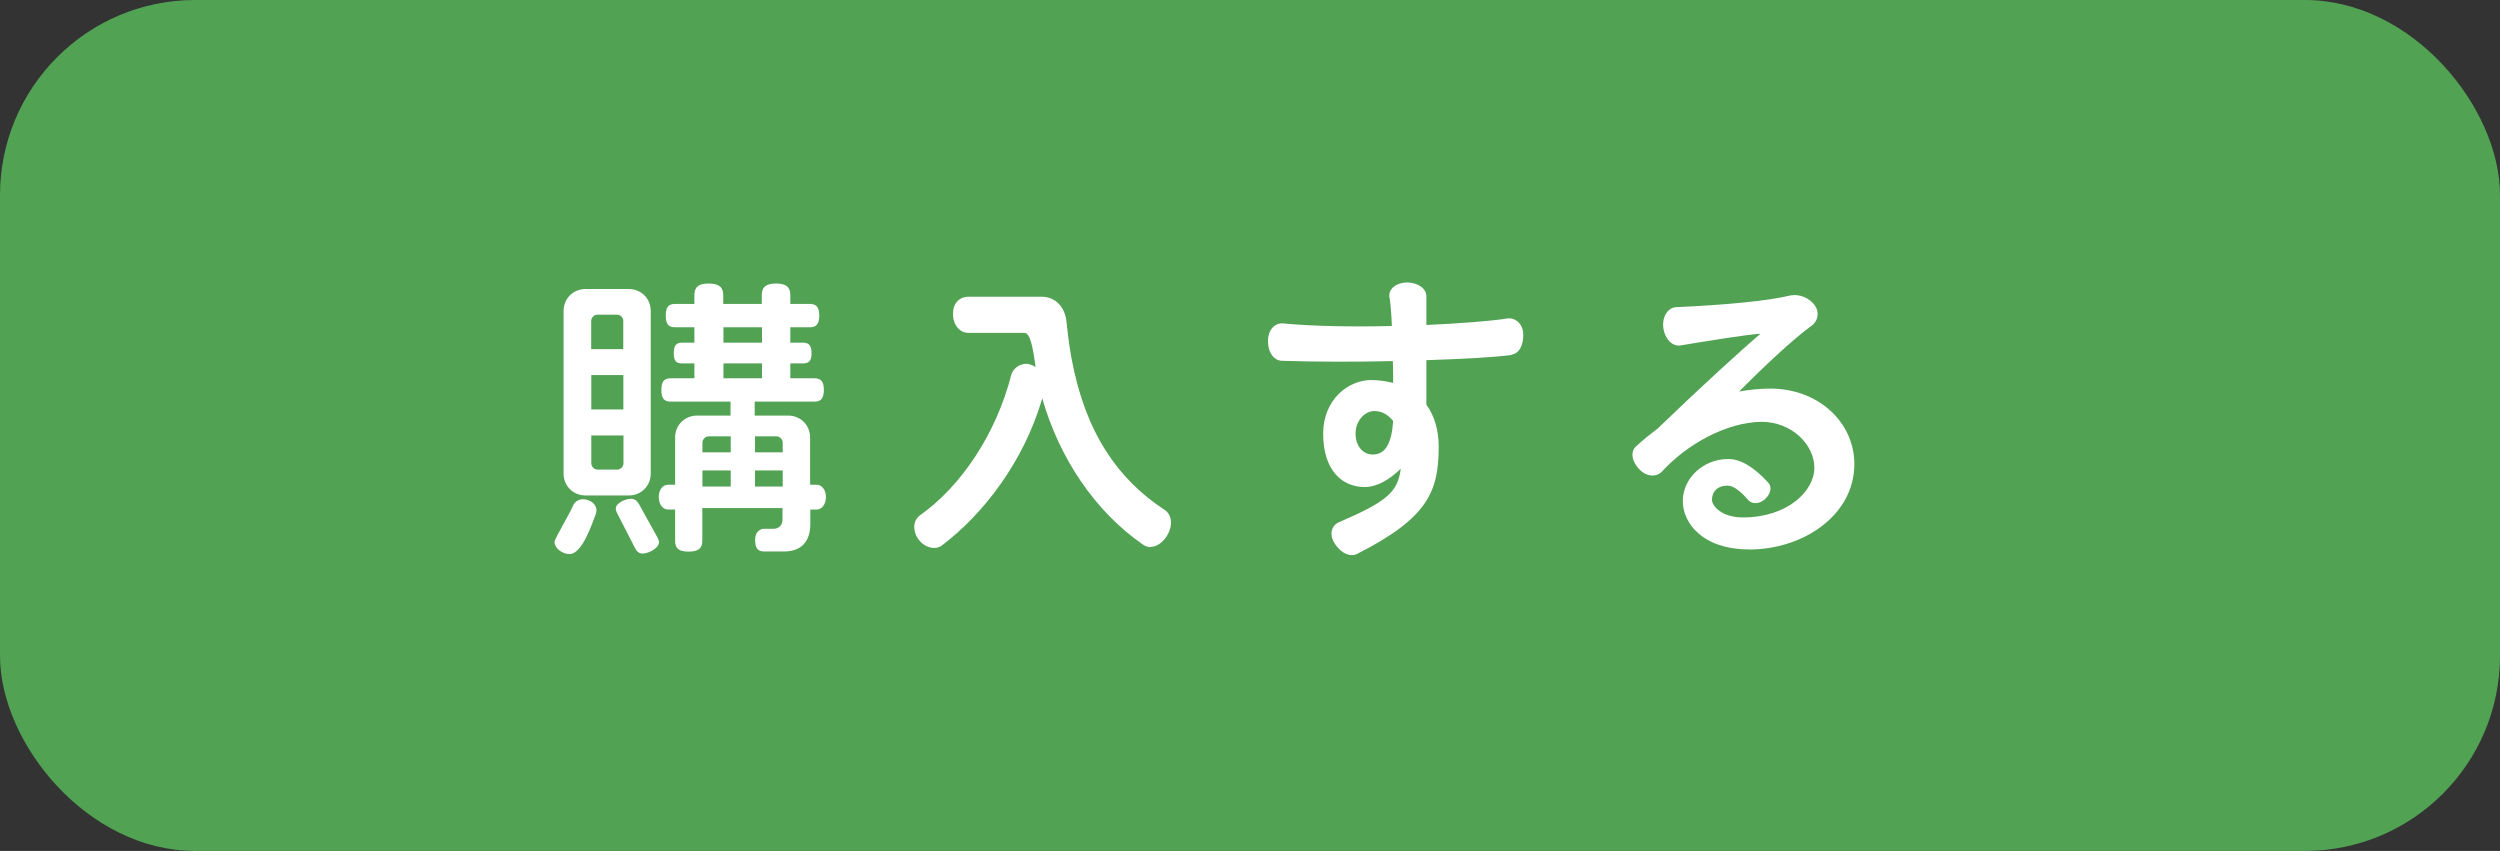
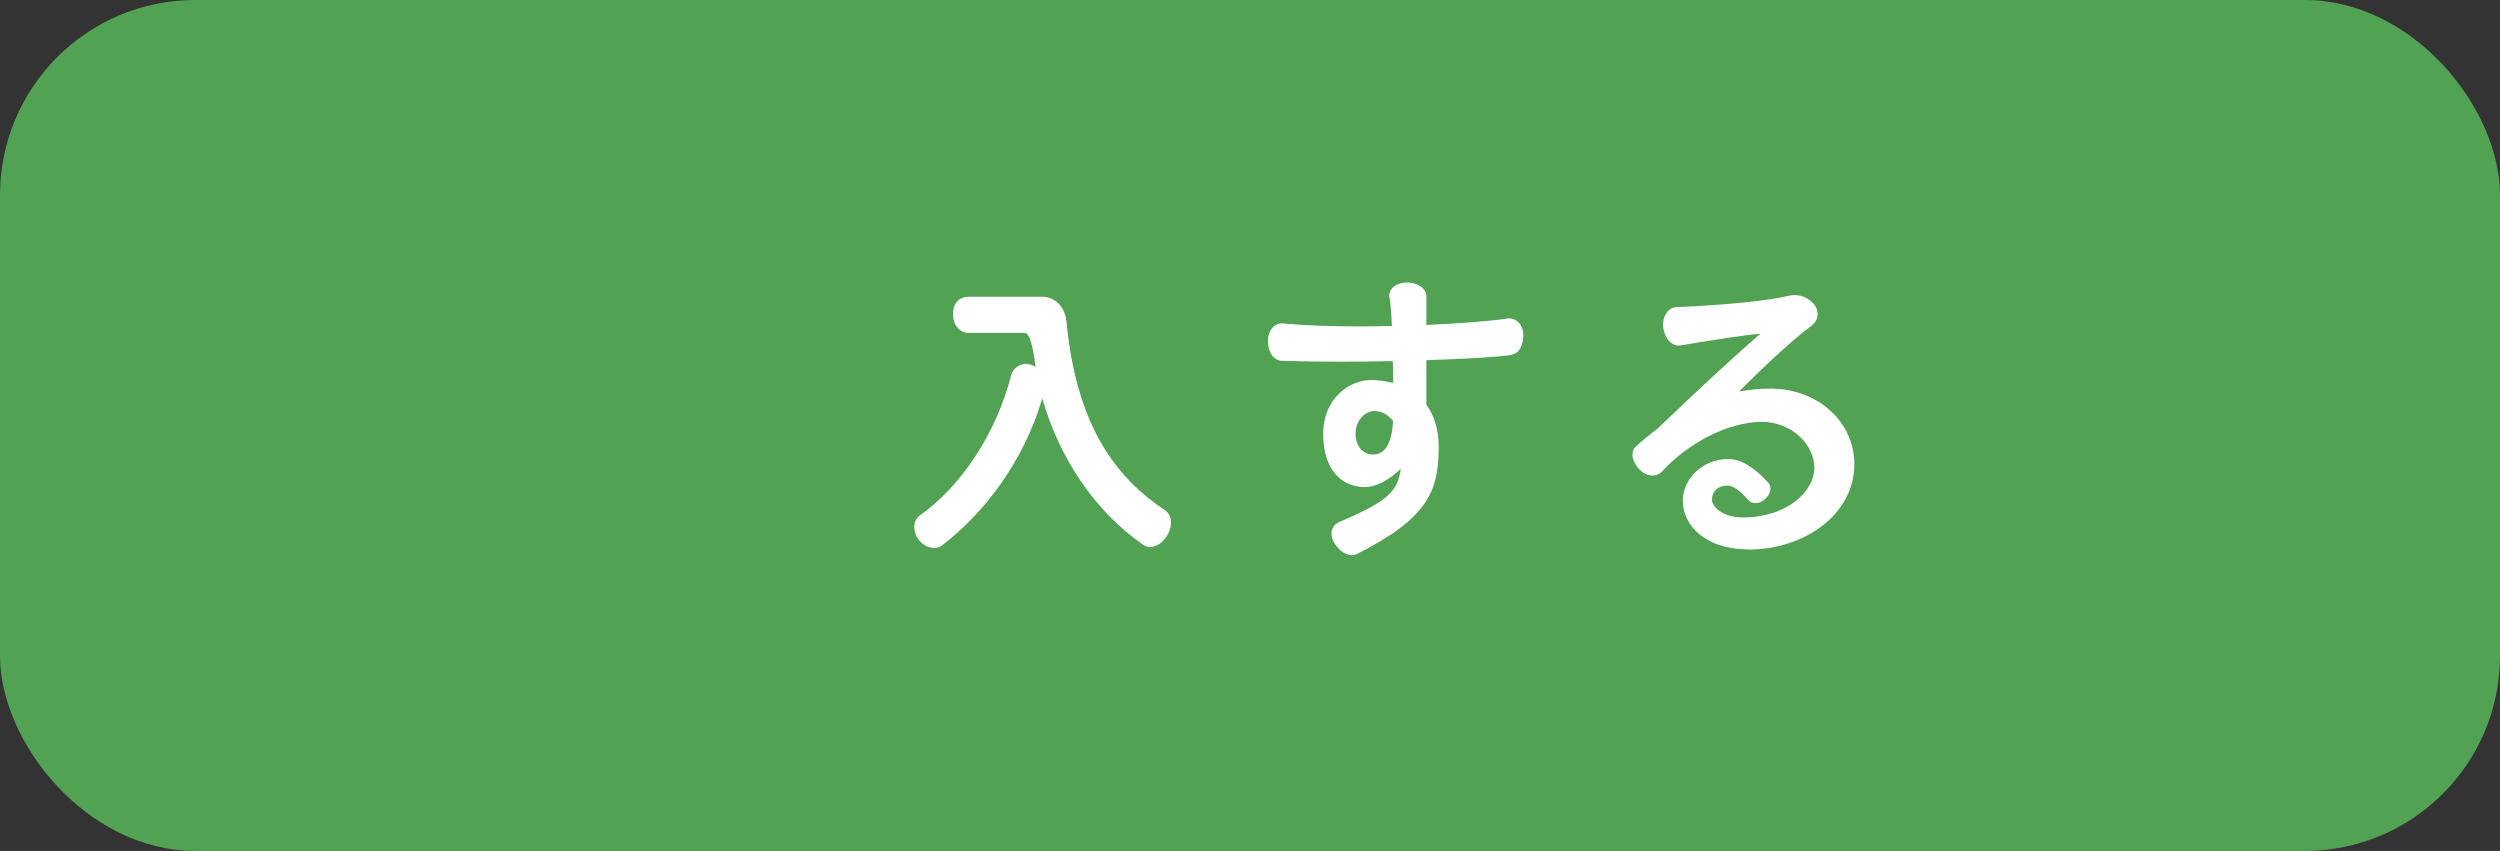
<svg xmlns="http://www.w3.org/2000/svg" id="_レイヤー_2" data-name="レイヤー 2" viewBox="0 0 240.03 81.7">
  <rect x="0" y="0" width="240.03" height="81.7" fill="#333333" stroke="none" />
  <defs>
    <style>
      .cls-1 {
        fill: #51a253;
      }

      .cls-1, .cls-2 {
        stroke-width: 0px;
      }

      .cls-2 {
        fill: #fff;
      }
    </style>
  </defs>
  <g id="_レイヤー_2-2" data-name="レイヤー 2">
    <g>
      <rect class="cls-1" width="240.03" height="81.7" rx="18.74" ry="18.74" />
      <g>
-         <path class="cls-2" d="m57.22,49.31c-.36.9-1.29,3.89-2.55,3.89-.59,0-1.43-.5-1.43-1.18,0-.28,1.48-2.72,1.79-3.5.11-.25.42-.59.95-.59.62,0,1.29.42,1.29,1.09,0,.11-.03.2-.06.28Zm3.16-1.74h-4.17c-1.18,0-2.1-.92-2.1-2.1v-15.62c0-1.18.92-2.1,2.1-2.1h4.17c1.18,0,2.1.92,2.1,2.1v15.62c0,1.18-.92,2.1-2.1,2.1Zm-.53-16.74c0-.34-.28-.62-.62-.62h-1.85c-.34,0-.62.28-.62.62v2.69h3.08v-2.69Zm0,5.18h-3.08v3.3h3.08v-3.3Zm0,5.8h-3.08v2.66c0,.34.28.62.62.62h1.85c.34,0,.62-.28.62-.62v-2.66Zm1.85,11.34c-.34,0-.56-.2-.73-.53l-1.71-3.33c-.08-.17-.14-.31-.14-.45,0-.56.95-.95,1.46-.95.36,0,.59.2.78.53l1.74,3.14c.11.2.17.36.17.5,0,.59-1.04,1.09-1.57,1.09Zm16.72-4.23h-.62v1.37c0,1.62-.78,2.66-2.55,2.66h-1.85c-.62,0-.9-.28-.9-1.12s.56-1.06.84-1.06h.92c.53,0,.87-.36.87-.9v-1.09h-7.7v3.14c0,.7-.34,1.04-1.32,1.04s-1.29-.34-1.29-1.04v-3h-.67c-.5,0-.9-.48-.9-1.2s.39-1.18.9-1.18h.67v-4.54c0-1.18.92-2.1,2.1-2.1h3.22v-1.34h-5.74c-.62,0-.9-.28-.9-1.12s.28-1.12.9-1.12h2.27v-1.43h-1.2c-.53,0-.78-.22-.78-.98s.25-1.01.78-1.01h1.2v-1.48h-1.85c-.62,0-.9-.28-.9-1.12s.28-1.12.9-1.12h1.85v-.84c0-.73.34-1.12,1.37-1.12s1.4.39,1.4,1.12v.84h3.7v-.84c0-.73.34-1.12,1.37-1.12s1.37.39,1.37,1.12v.84h1.88c.59,0,.9.28.9,1.12s-.31,1.12-.9,1.12h-1.88v1.48h1.23c.53,0,.81.25.81,1.01s-.28.98-.81.98h-1.23v1.43h2.32c.59,0,.9.28.9,1.12s-.31,1.12-.9,1.12h-5.74v1.34h3.22c1.18,0,2.1.92,2.1,2.1v4.54h.62c.5,0,.9.48.9,1.18s-.39,1.2-.9,1.2Zm-8.26-7.03h-2.1c-.34,0-.62.28-.62.62v.92h2.72v-1.54Zm0,3.28h-2.72v1.54h2.72v-1.54Zm3-13.75h-3.7v1.48h3.7v-1.48Zm0,3.47h-3.7v1.43h3.7v-1.43Zm1.99,7.62c0-.34-.28-.62-.62-.62h-2.04v1.54h2.66v-.92Zm0,2.66h-2.66v1.54h2.66v-1.54Z" />
        <path class="cls-2" d="m110.49,52.53c-.28,0-.53-.08-.76-.25-4.62-3.19-8.04-8.34-9.66-14.03-1.76,6.05-5.63,11.09-9.66,14.14-.2.14-.45.22-.7.22-1.04,0-1.93-.98-1.93-2.02,0-.48.22-.87.56-1.12,3.98-2.83,7.31-7.84,8.76-13.5.11-.39.59-1.04,1.46-1.04.39,0,.87.31.87.31-.28-2.04-.53-3.28-1.09-3.28h-5.38c-.76,0-1.46-.7-1.46-1.82s.7-1.65,1.46-1.65h7.06c1.34,0,2.27,1.04,2.38,2.46.03.34.25,2.3.48,3.47,1.32,7.08,4.4,11.56,8.93,14.53.39.25.62.7.62,1.23,0,1.06-.95,2.32-1.93,2.32Z" />
        <path class="cls-2" d="m145.13,34.08c-1.6.22-4.62.39-8.18.5v4.28c.78,1.06,1.18,2.44,1.18,4.03,0,4.28-1.01,6.83-7.81,10.28-.64.34-1.51,0-2.13-.92-.62-.9-.36-1.79.34-2.1,4.54-1.96,5.68-2.86,5.96-5.15-1.01.98-2.21,1.76-3.47,1.76-2.18,0-3.98-1.62-3.98-5.12,0-3.3,2.44-5.15,4.59-5.15.78,0,1.48.11,2.13.28,0-.64,0-1.37-.03-2.1-3.53.08-7.34.08-10.67-.03-.73-.03-1.32-.76-1.32-1.88s.67-1.76,1.43-1.71c2.88.28,6.75.34,10.47.25-.06-1.29-.14-2.35-.25-2.86-.03-.73.67-1.32,1.74-1.32,1.09.03,1.82.62,1.82,1.34v2.74c3.22-.14,6.05-.36,7.76-.62.73-.11,1.51.45,1.54,1.51.03,1.06-.39,1.85-1.12,1.96Zm-13.13,5.38c-1.04,0-1.85,1.01-1.85,2.16,0,1.23.73,2.02,1.65,2.02,1.26,0,1.82-1.15,1.96-3.22-.48-.59-1.06-.95-1.76-.95Z" />
        <path class="cls-2" d="m167.93,52.75c-4.42,0-6.36-2.49-6.36-4.65s1.93-4.03,4.37-4.03c1.12,0,2.41.7,3.86,2.3.34.39.22,1.06-.36,1.57s-1.26.45-1.6.06c-.76-.9-1.46-1.37-1.93-1.37-1.01-.03-1.54.59-1.54,1.34,0,.67,1.01,1.71,2.97,1.71,4.26,0,6.86-2.52,6.86-4.76s-2.18-4.42-5.07-4.42c-3.33.03-7.14,2.13-9.55,4.76-.48.53-1.43.59-2.18-.2-.76-.76-.87-1.74-.31-2.21.67-.62,1.37-1.18,2.07-1.71,4.42-4.26,8.04-7.53,9.86-9.1-1.29.08-5.1.7-7.64,1.12-.76.14-1.51-.53-1.68-1.68-.14-1.12.48-1.96,1.23-1.99,4.68-.2,8.93-.62,10.81-1.09.67-.17,1.62-.06,2.35.73.7.76.45,1.71-.14,2.13-1.82,1.32-4.7,4.03-6.97,6.33.95-.17,1.96-.28,3-.28,4.59,0,8.06,3.22,8.06,7.25,0,4.9-4.9,8.2-10.11,8.2Z" />
      </g>
    </g>
  </g>
</svg>